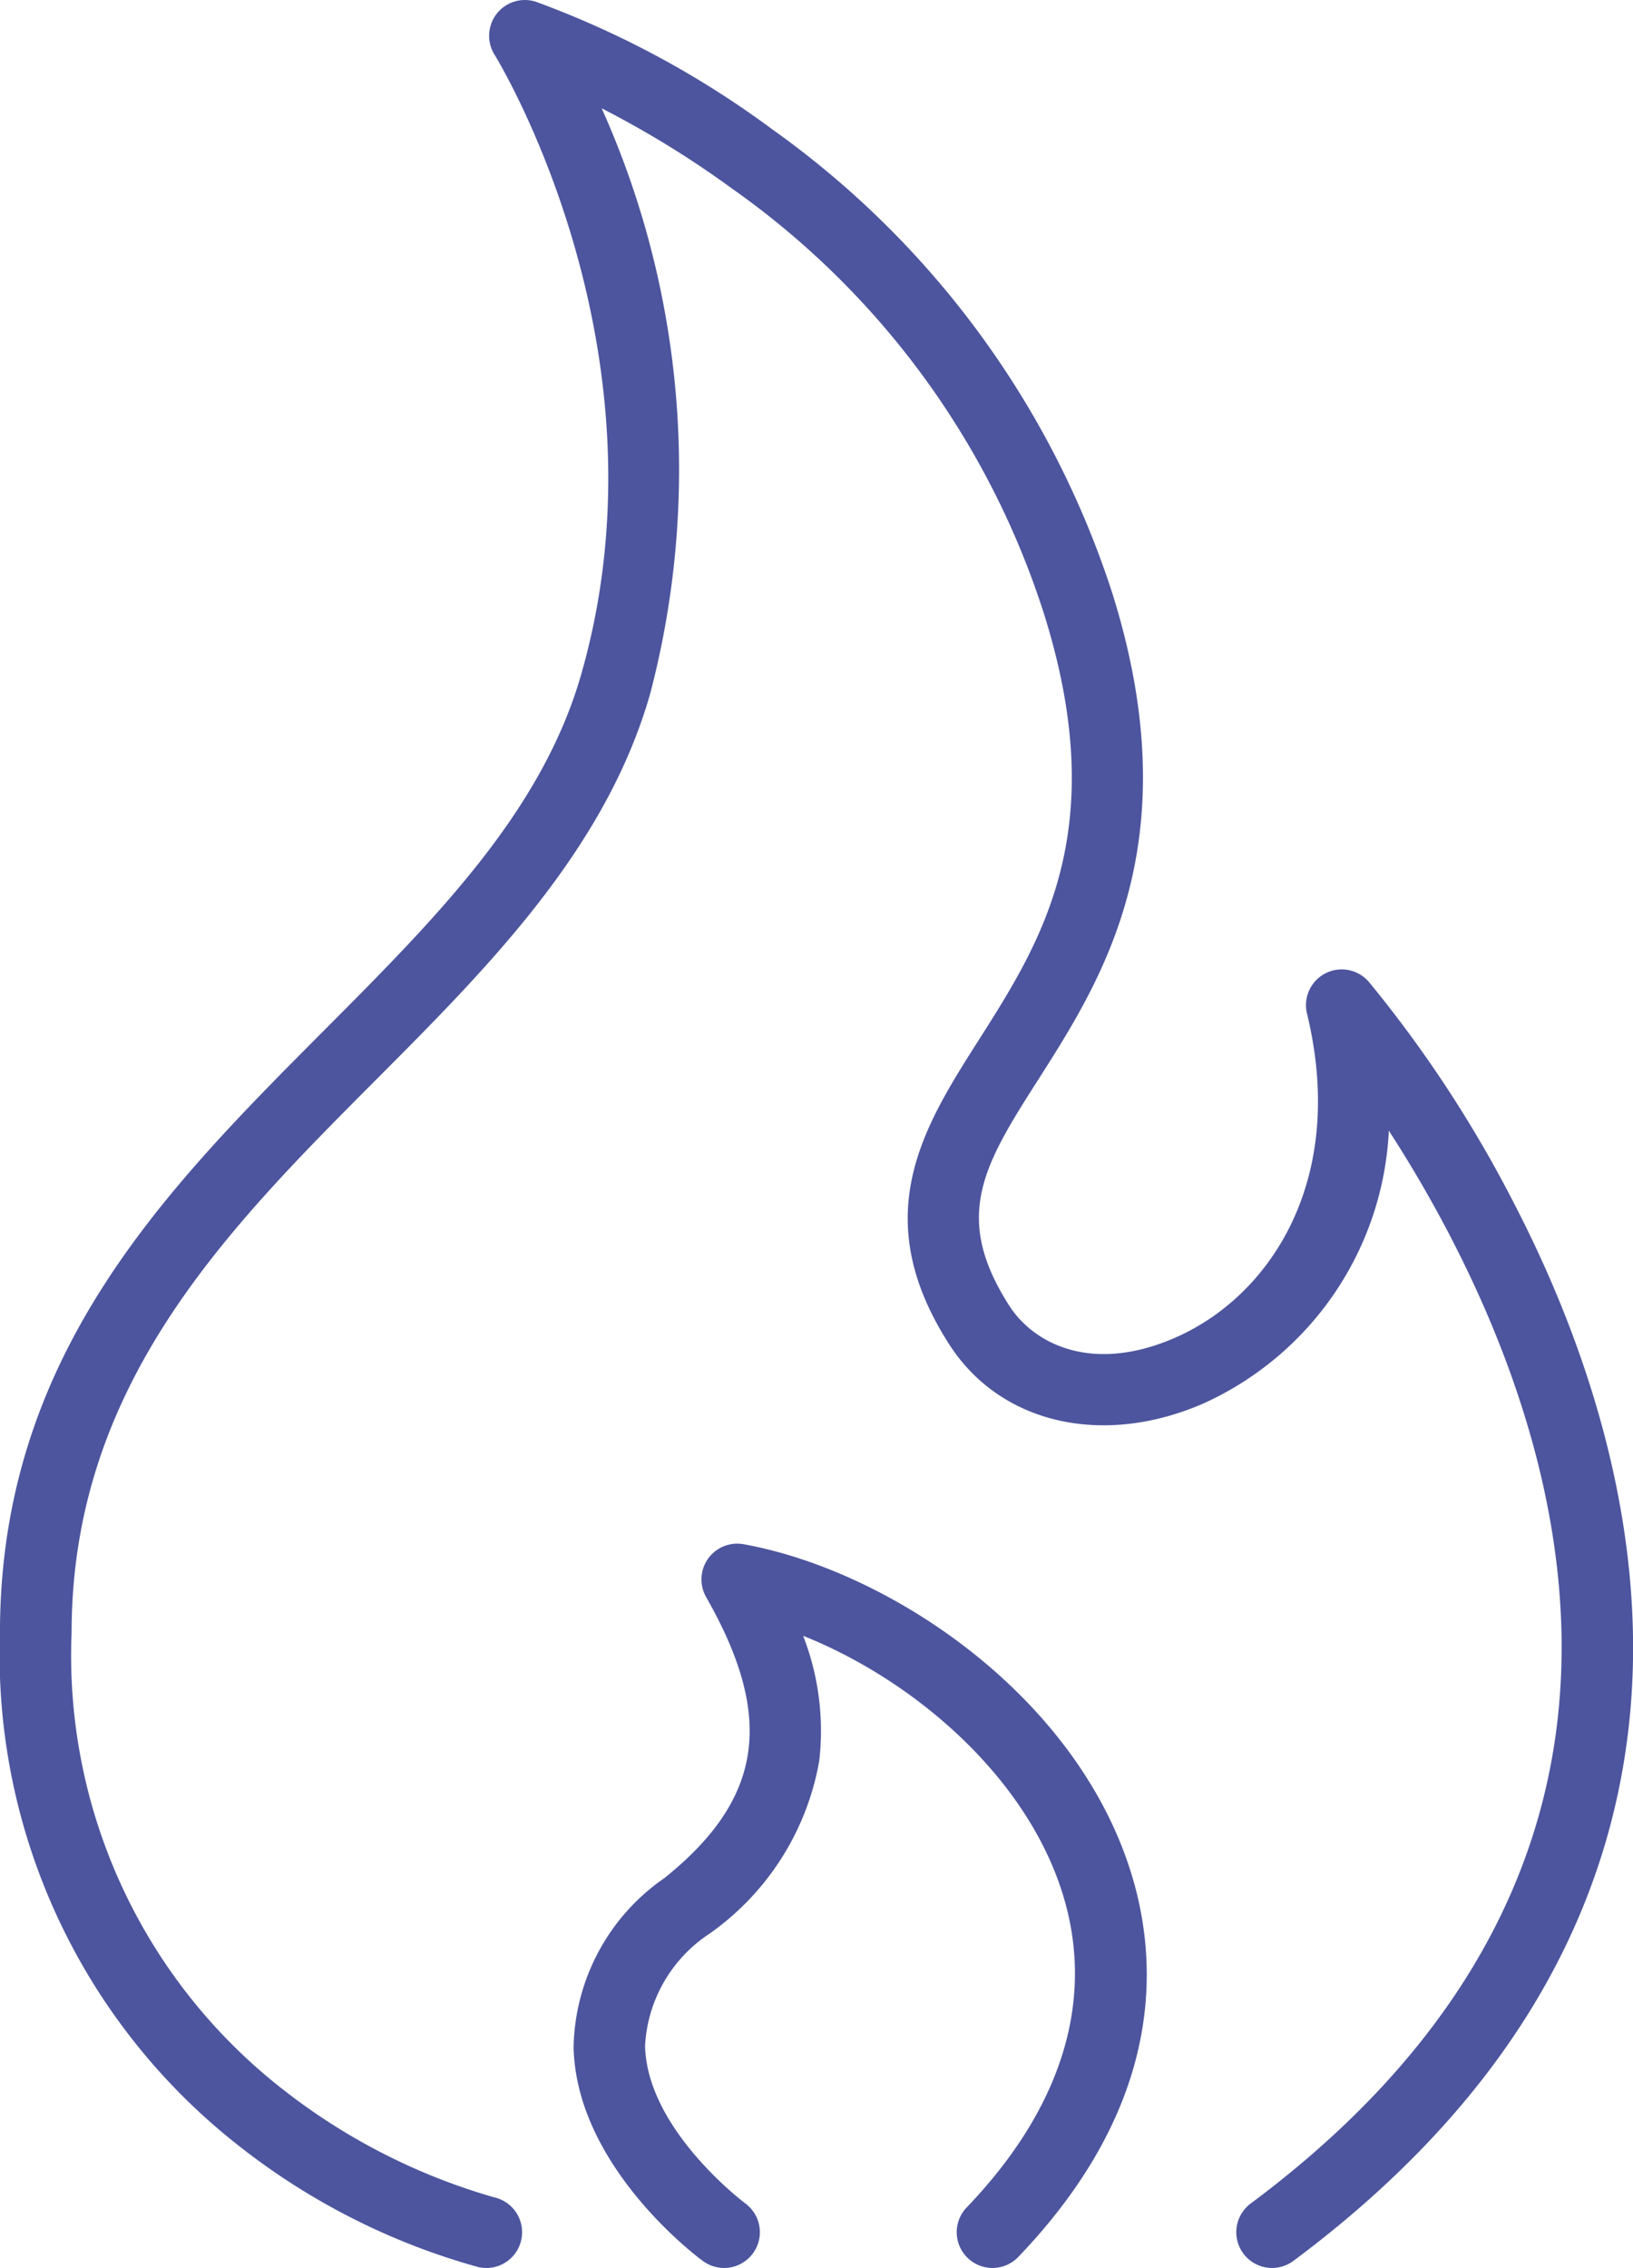
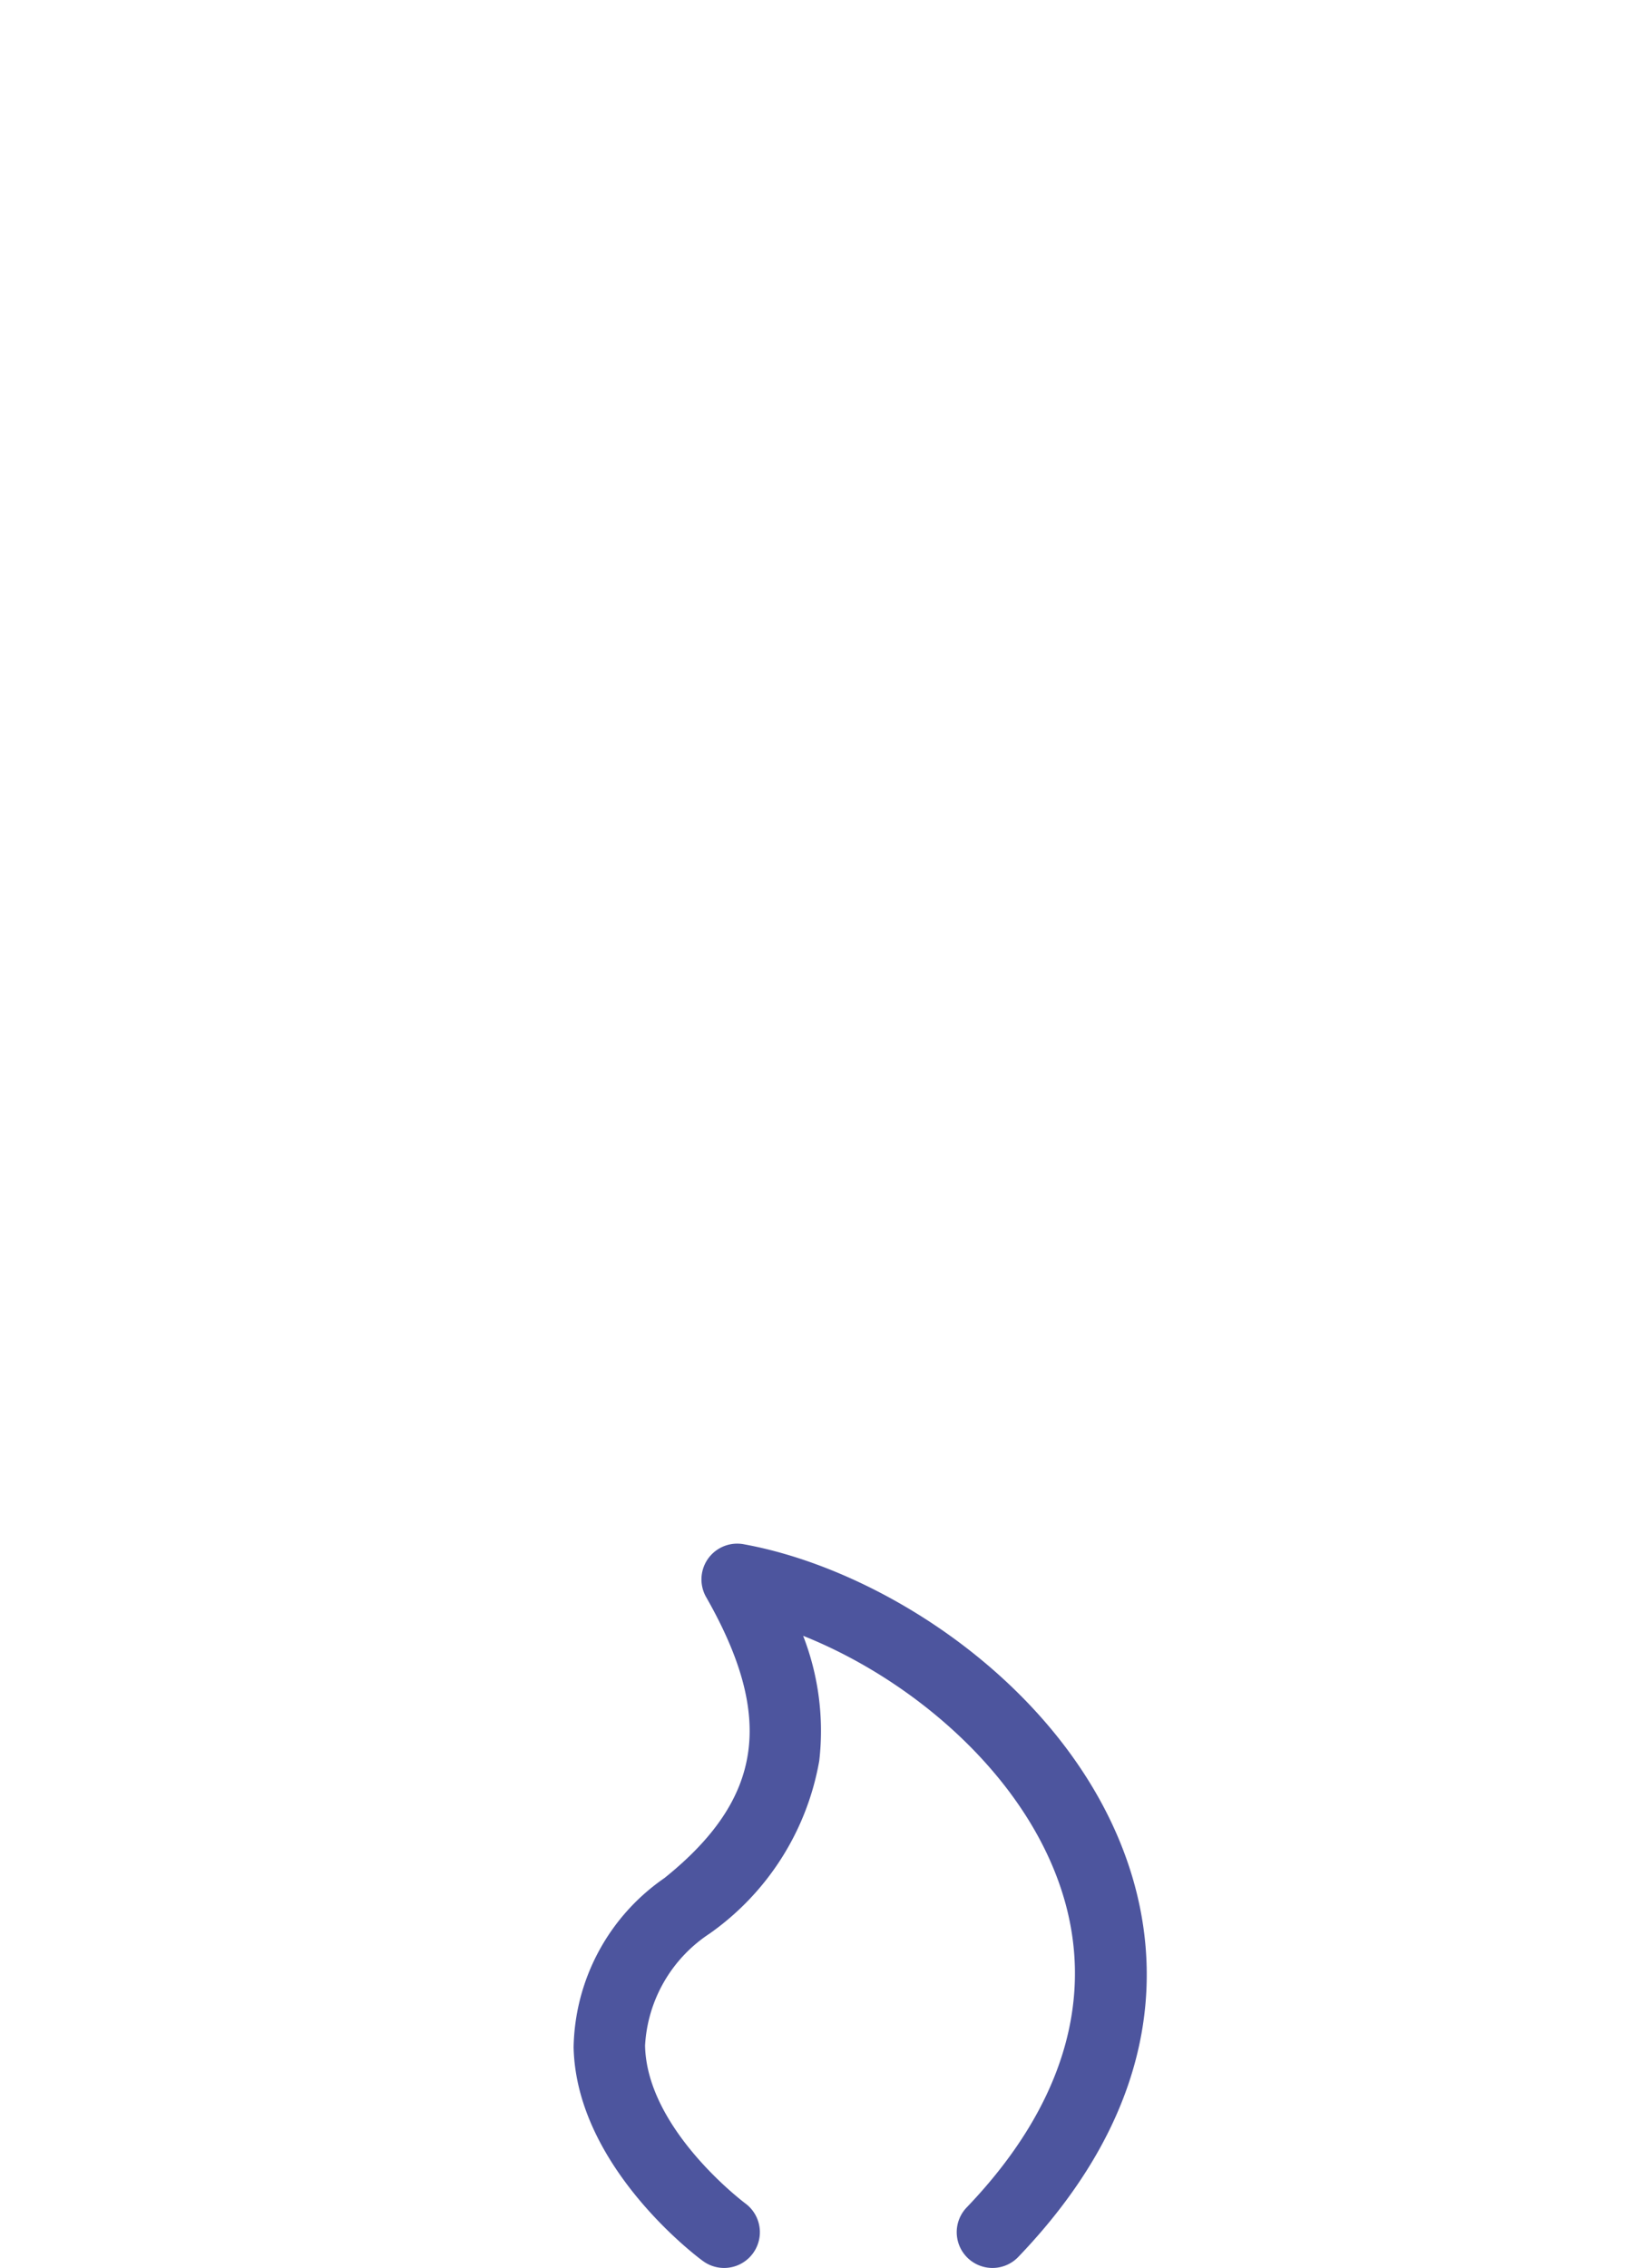
<svg xmlns="http://www.w3.org/2000/svg" width="44.864" height="62.288" viewBox="0 0 44.864 62.288">
  <g id="fire-icon-drk" transform="translate(-1665.822 -882.573)">
-     <path id="Path_1235" data-name="Path 1235" d="M1679.18,944.861a.982.982,0,0,1-.225-.026,18.669,18.669,0,0,1-6.569-3.327,17.127,17.127,0,0,1-6.565-14.086c0-7.613,4.532-12.162,8.916-16.561,3.073-3.084,5.976-6,7.055-9.775,2.561-8.963-2.332-16.929-2.382-17.009a.982.982,0,0,1,1.137-1.455,25.8,25.8,0,0,1,6.474,3.49,25.128,25.128,0,0,1,9.358,12.747c2.142,6.814-.261,10.584-2.015,13.337-1.5,2.353-2.4,3.773-.808,6.246.659,1.02,2.236,1.865,4.515.886,2.624-1.126,4.773-4.319,3.66-8.911a.982.982,0,0,1,1.7-.875,33.9,33.9,0,0,1,4.009,6.124c1.767,3.417,3.745,8.666,3.136,14.266-.618,5.684-3.72,10.641-9.22,14.735a.982.982,0,0,1-1.173-1.576c5.044-3.754,7.884-8.253,8.44-13.371.71-6.526-2.431-12.673-4.645-16.094a8.681,8.681,0,0,1-5.128,7.508c-2.759,1.184-5.548.531-6.941-1.626-2.28-3.532-.713-5.99.8-8.367,1.718-2.7,3.664-5.751,1.8-11.693a22.743,22.743,0,0,0-8.581-11.7,26.724,26.724,0,0,0-3.576-2.2,24.229,24.229,0,0,1,1.332,16.079c-1.218,4.265-4.438,7.5-7.552,10.622-4.1,4.116-8.343,8.373-8.343,15.174a15.107,15.107,0,0,0,5.751,12.492,17,17,0,0,0,5.868,3.009.982.982,0,0,1-.225,1.938Z" transform="translate(0 0)" fill="#4d559e" />
    <path id="Path_1236" data-name="Path 1236" d="M1797.629,1226.206a.982.982,0,0,1-.709-1.662c2.656-2.769,3.557-5.78,2.607-8.706-1.044-3.216-4.125-5.807-7.1-6.993a7.2,7.2,0,0,1,.443,3.43,7.356,7.356,0,0,1-3.017,4.751,3.935,3.935,0,0,0-1.769,3.072c.046,2.305,2.727,4.315,2.754,4.335a.982.982,0,0,1-1.164,1.582c-.142-.1-3.481-2.593-3.553-5.869a5.77,5.77,0,0,1,2.5-4.652c2.7-2.171,3.031-4.4,1.142-7.711a.982.982,0,0,1,1.027-1.454c3.974.718,9.042,4.081,10.607,8.9.828,2.55.969,6.472-3.057,10.672A.98.98,0,0,1,1797.629,1226.206Z" transform="translate(-104.54 -281.345)" fill="#4d559e" />
  </g>
</svg>